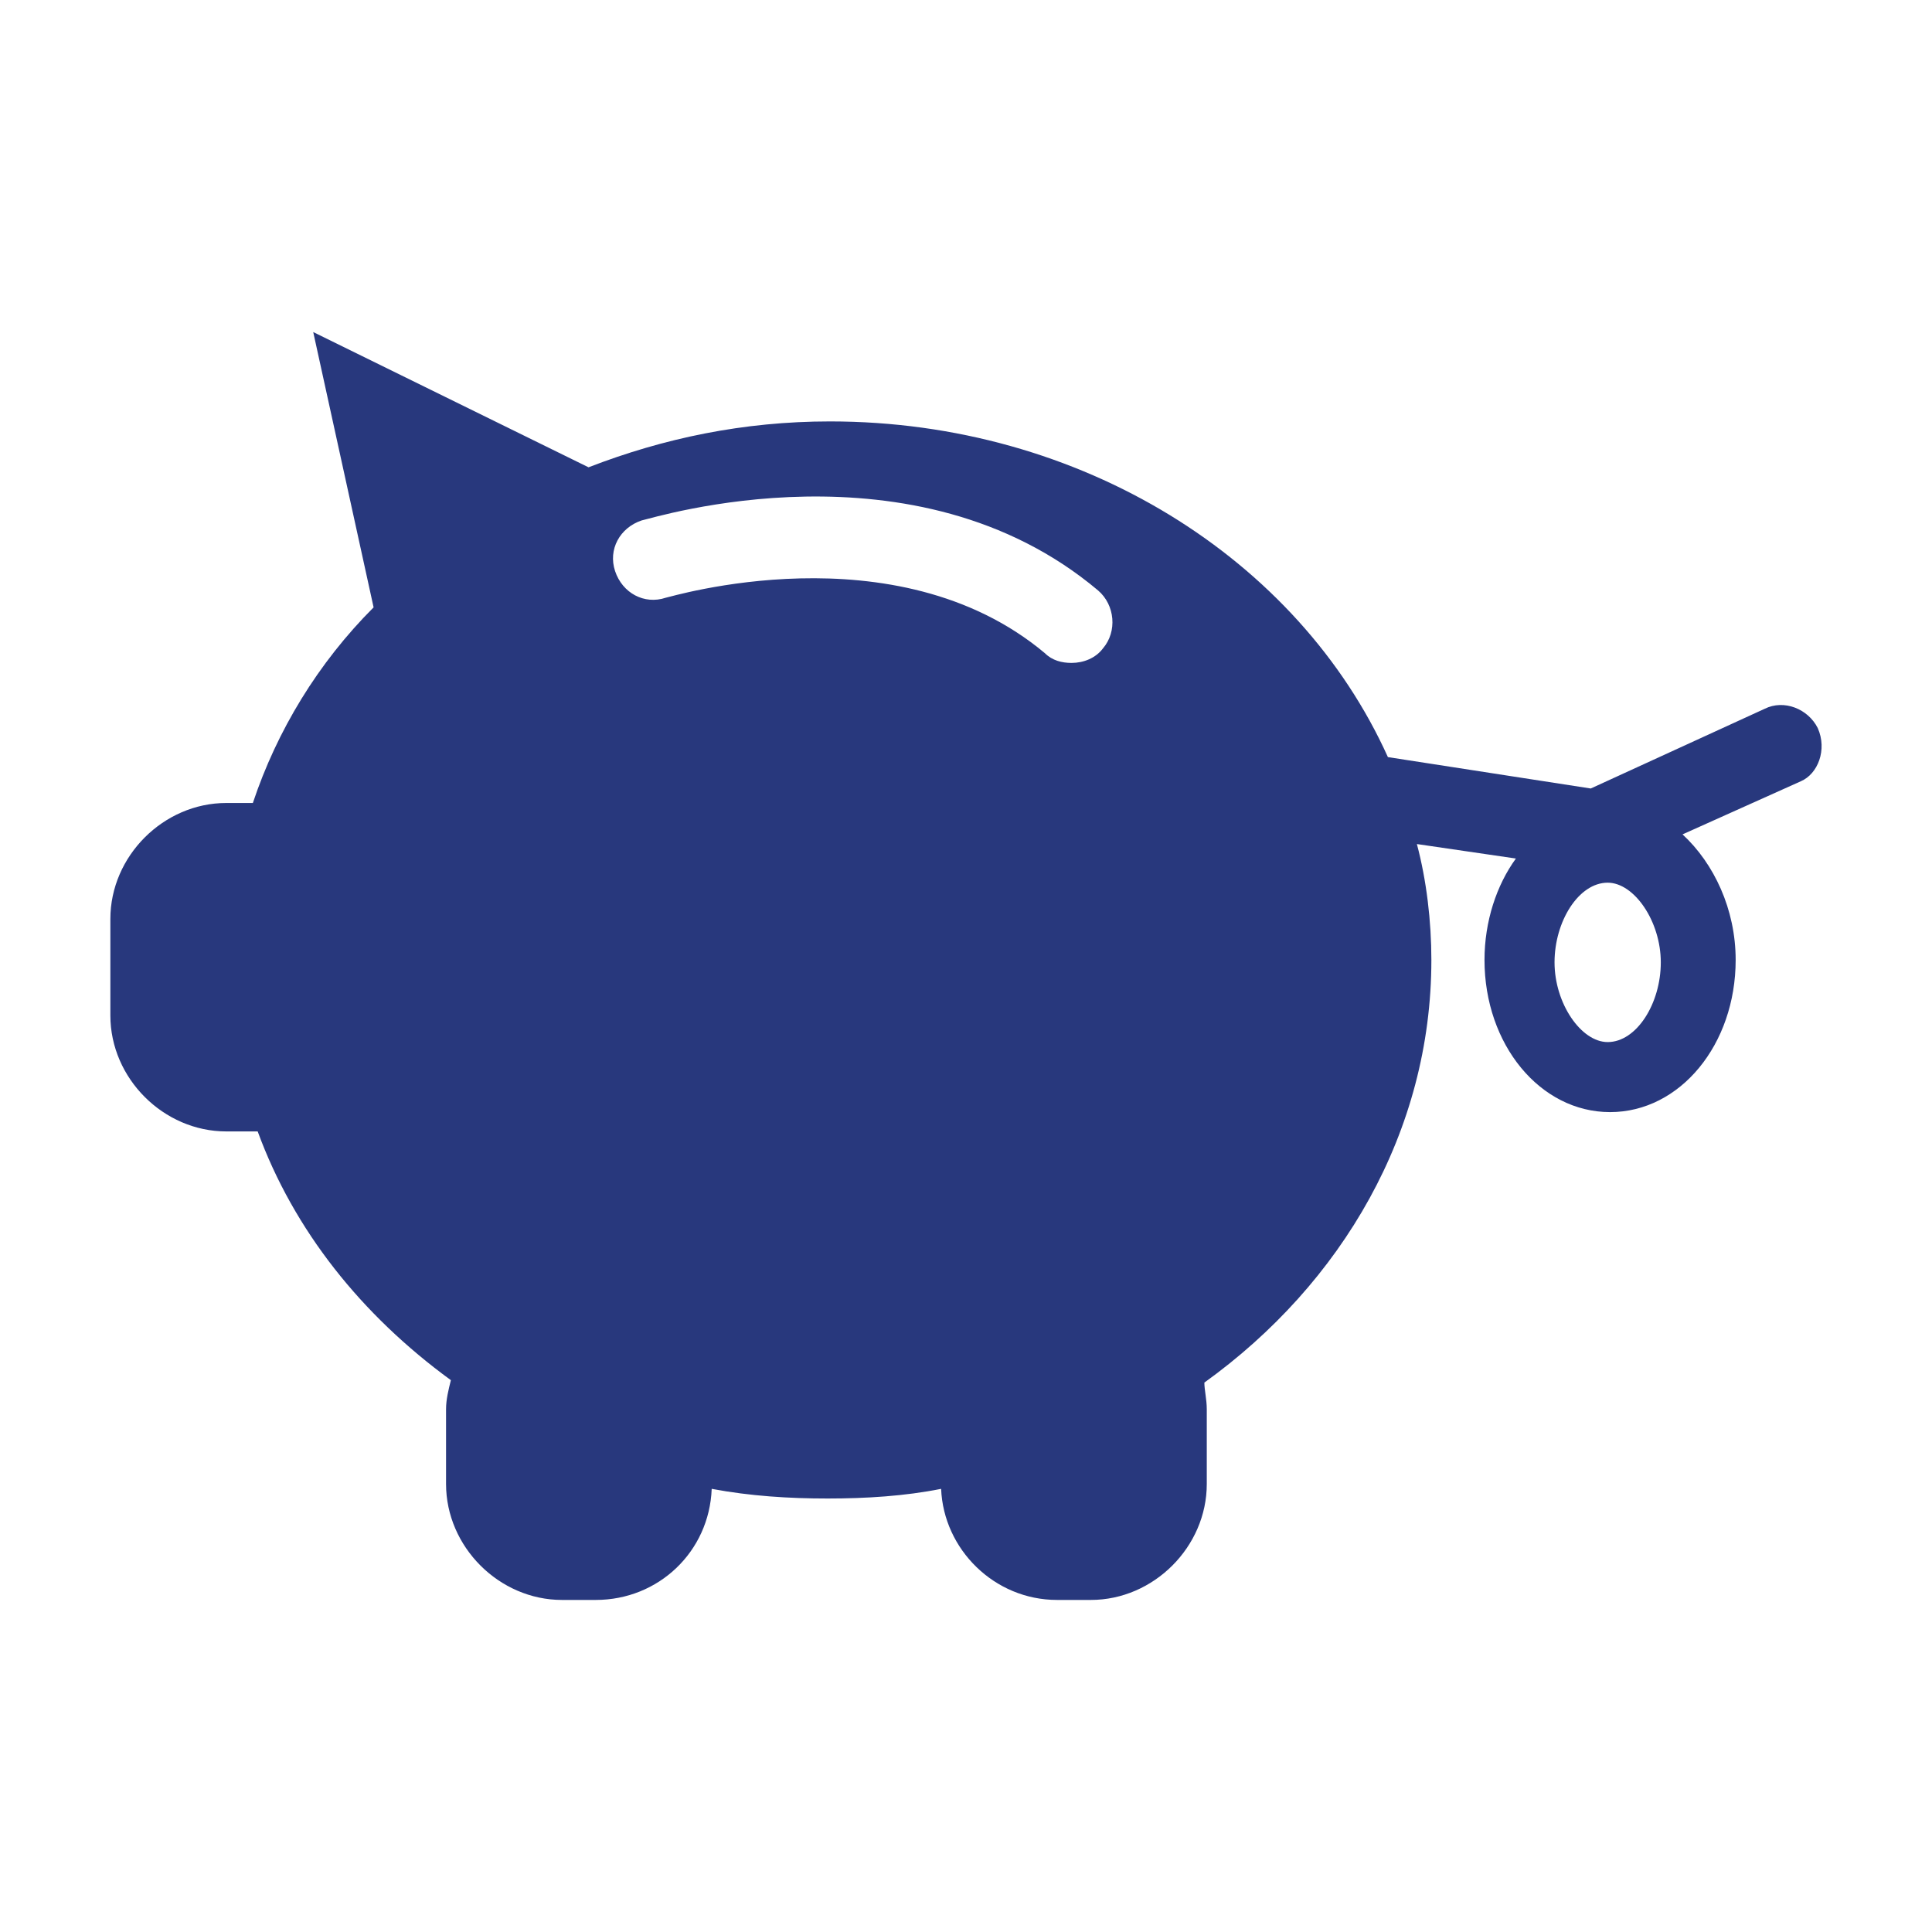
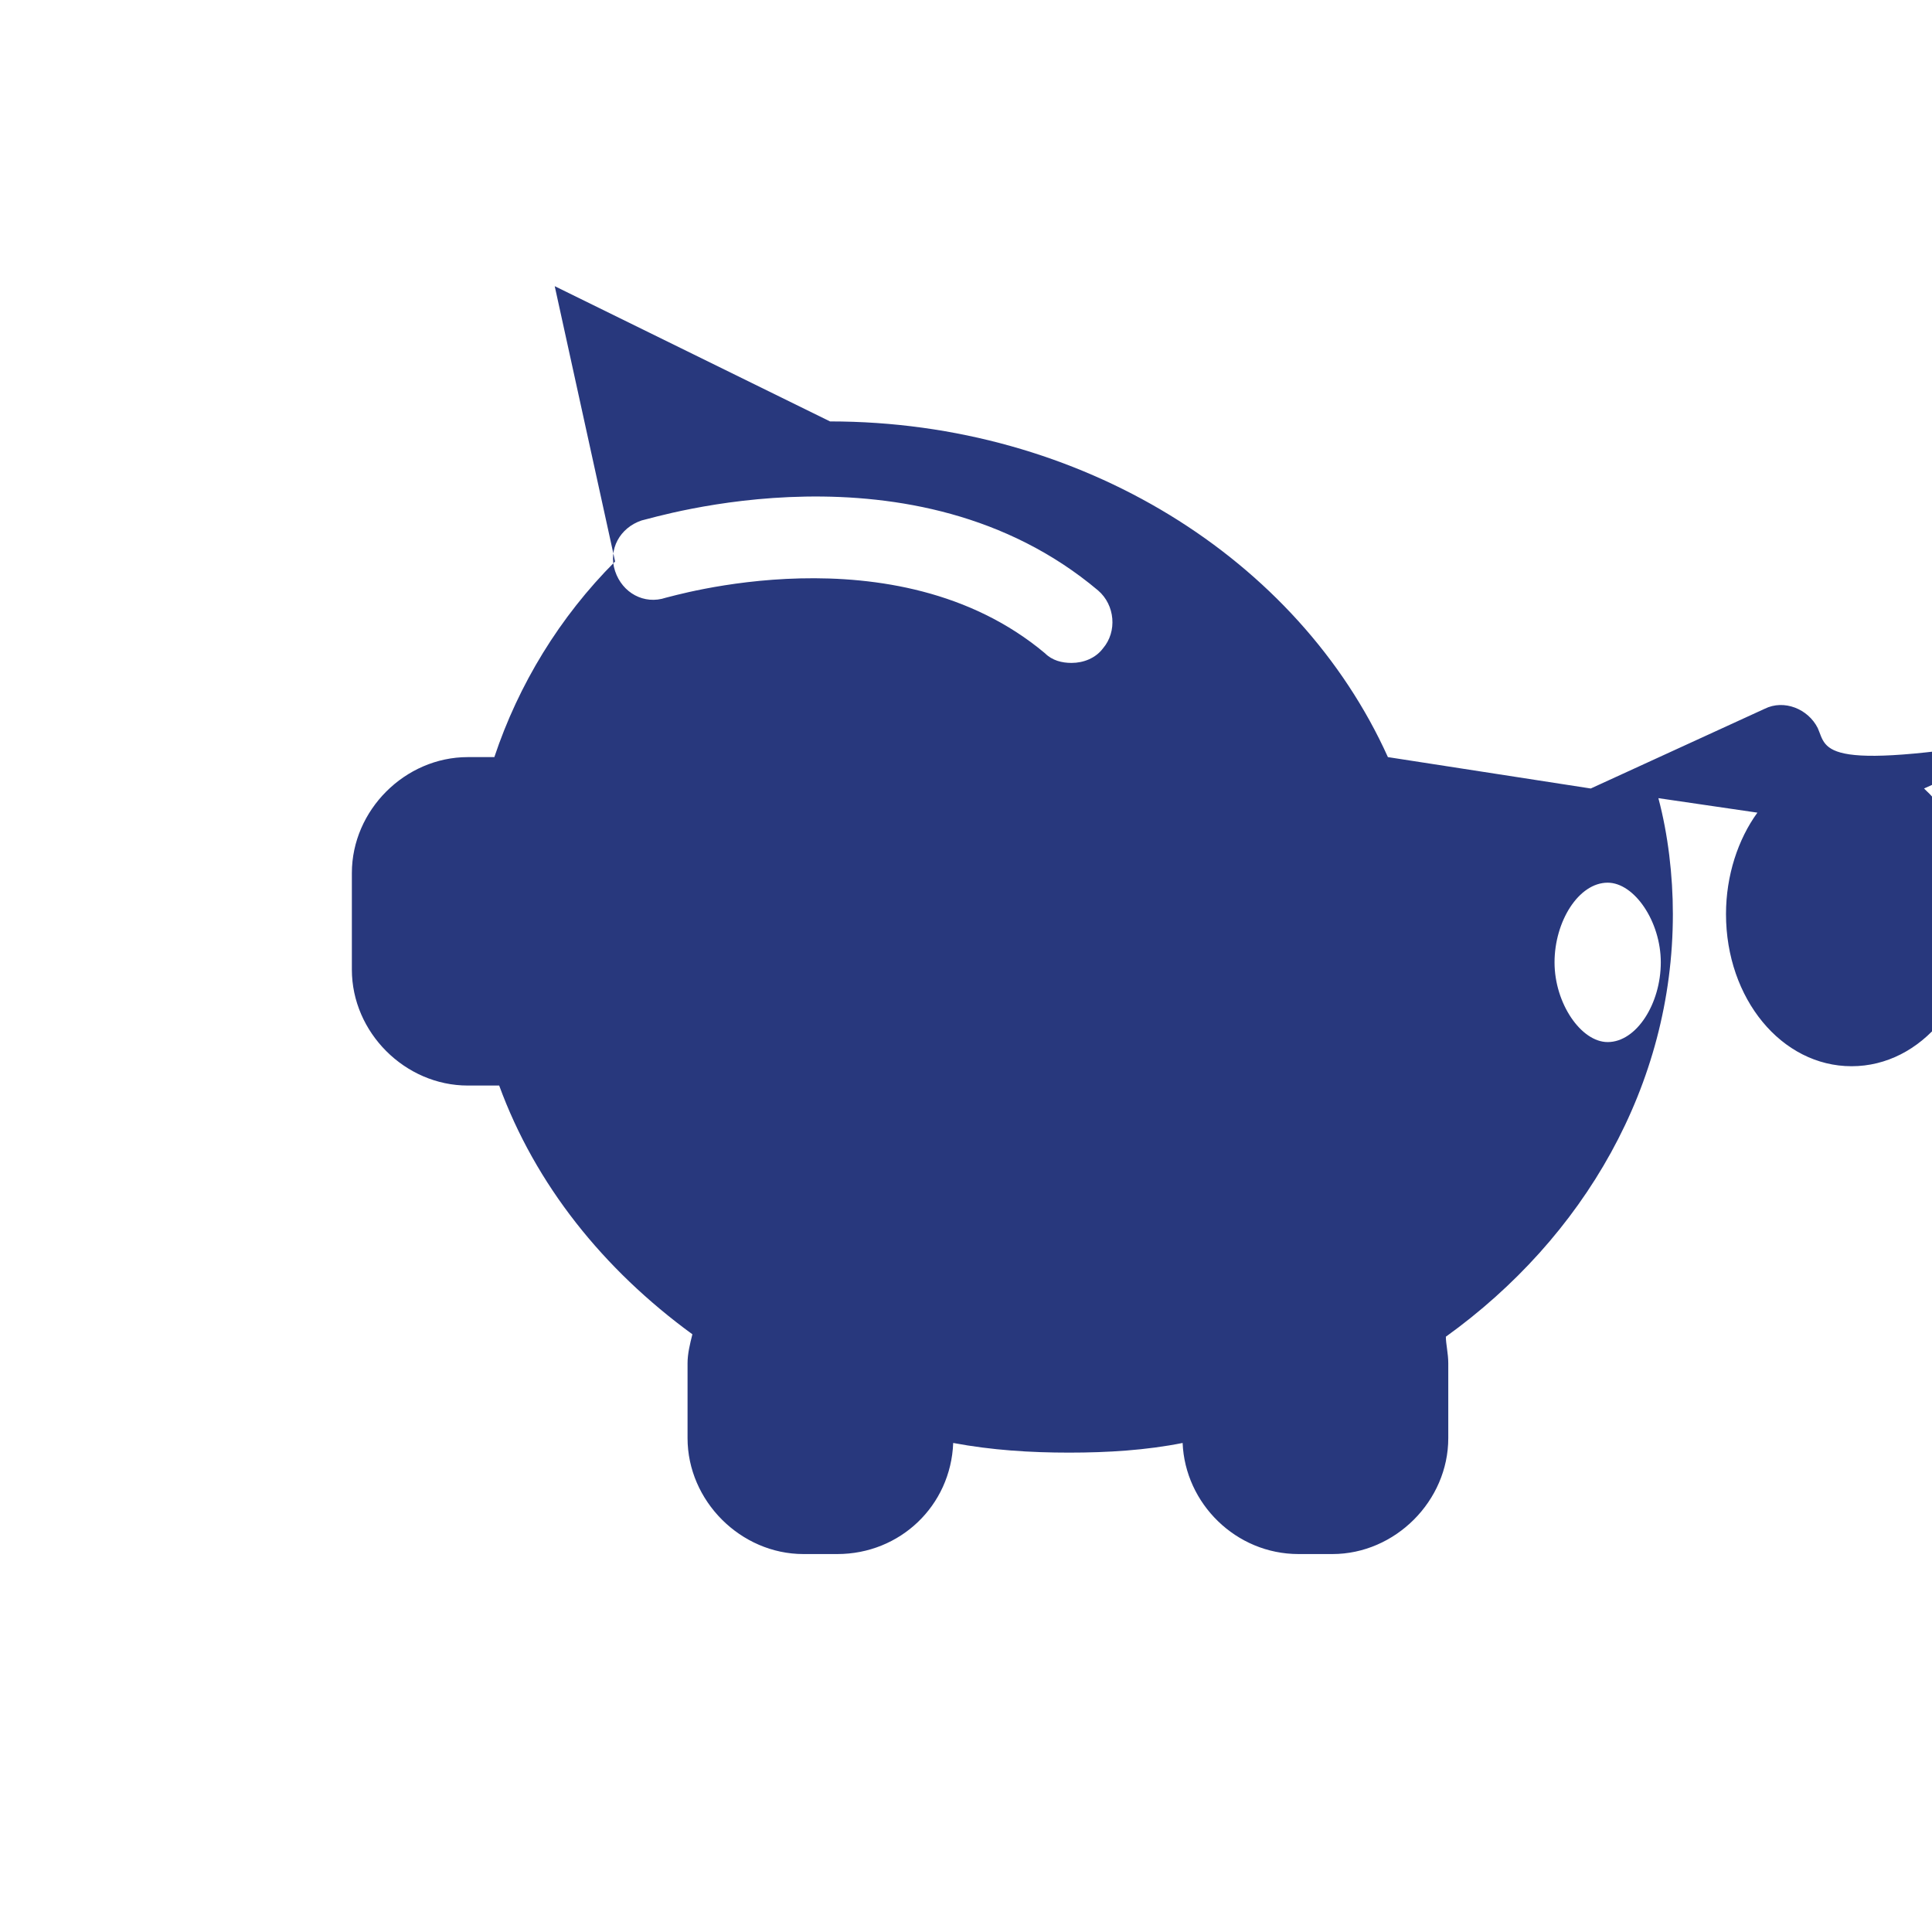
<svg xmlns="http://www.w3.org/2000/svg" version="1.1" id="Layer_1" x="0px" y="0px" viewBox="0 0 80 80" style="enable-background:new 0 0 80 80;" xml:space="preserve">
  <style type="text/css">
	.st0{fill:#28387D;}
</style>
-   <path class="st0" d="M75.27,30.15c-0.4-0.8-1.4-1.2-2.2-0.8l-7.2,3.3l-8.4-1.3c-3.7-8.2-12.7-13.9-23.1-13.9c-3.6,0-6.9,0.7-10,1.9  l-11.4-5.6l2.5,11.4c-2.3,2.3-4,5.1-5,8.1h-1.1c-2.6,0-4.8,2.2-4.8,4.8v4c0,2.6,2.2,4.8,4.8,4.8h1.3c1.5,4.1,4.3,7.6,8,10.3  c-0.1,0.4-0.2,0.8-0.2,1.2v3.1c0,2.6,2.2,4.8,4.8,4.8h1.4c2.6,0,4.7-2,4.8-4.6c1.6,0.3,3.2,0.4,4.8,0.4s3.2-0.1,4.7-0.4  c0.1,2.5,2.2,4.6,4.8,4.6h1.4c2.6,0,4.8-2.2,4.8-4.8v-3.1c0-0.4-0.1-0.8-0.1-1.1c5.7-4.1,9.4-10.4,9.4-17.5c0-1.6-0.2-3.3-0.6-4.8  l4.1,0.6c-0.8,1.1-1.3,2.6-1.3,4.2c0,3.5,2.3,6.3,5.2,6.3s5.2-2.8,5.2-6.3c0-2.1-0.9-4-2.2-5.2l4.9-2.2  C75.27,32.05,75.67,31.05,75.27,30.15z M27.57,24.75c-0.9,0.3-1.8-0.2-2.1-1.1s0.2-1.8,1.1-2.1c0.5-0.1,11.3-3.5,18.9,2.9  c0.7,0.6,0.8,1.7,0.2,2.4c-0.3,0.4-0.8,0.6-1.3,0.6c-0.4,0-0.8-0.1-1.1-0.4C37.07,21.85,27.67,24.75,27.57,24.75z M66.57,43.15  c-1.1,0-2.2-1.6-2.2-3.3s1-3.3,2.2-3.3c1.1,0,2.2,1.6,2.2,3.3S67.77,43.15,66.57,43.15z" />
+   <path class="st0" d="M75.27,30.15c-0.4-0.8-1.4-1.2-2.2-0.8l-7.2,3.3l-8.4-1.3c-3.7-8.2-12.7-13.9-23.1-13.9l-11.4-5.6l2.5,11.4c-2.3,2.3-4,5.1-5,8.1h-1.1c-2.6,0-4.8,2.2-4.8,4.8v4c0,2.6,2.2,4.8,4.8,4.8h1.3c1.5,4.1,4.3,7.6,8,10.3  c-0.1,0.4-0.2,0.8-0.2,1.2v3.1c0,2.6,2.2,4.8,4.8,4.8h1.4c2.6,0,4.7-2,4.8-4.6c1.6,0.3,3.2,0.4,4.8,0.4s3.2-0.1,4.7-0.4  c0.1,2.5,2.2,4.6,4.8,4.6h1.4c2.6,0,4.8-2.2,4.8-4.8v-3.1c0-0.4-0.1-0.8-0.1-1.1c5.7-4.1,9.4-10.4,9.4-17.5c0-1.6-0.2-3.3-0.6-4.8  l4.1,0.6c-0.8,1.1-1.3,2.6-1.3,4.2c0,3.5,2.3,6.3,5.2,6.3s5.2-2.8,5.2-6.3c0-2.1-0.9-4-2.2-5.2l4.9-2.2  C75.27,32.05,75.67,31.05,75.27,30.15z M27.57,24.75c-0.9,0.3-1.8-0.2-2.1-1.1s0.2-1.8,1.1-2.1c0.5-0.1,11.3-3.5,18.9,2.9  c0.7,0.6,0.8,1.7,0.2,2.4c-0.3,0.4-0.8,0.6-1.3,0.6c-0.4,0-0.8-0.1-1.1-0.4C37.07,21.85,27.67,24.75,27.57,24.75z M66.57,43.15  c-1.1,0-2.2-1.6-2.2-3.3s1-3.3,2.2-3.3c1.1,0,2.2,1.6,2.2,3.3S67.77,43.15,66.57,43.15z" />
</svg>